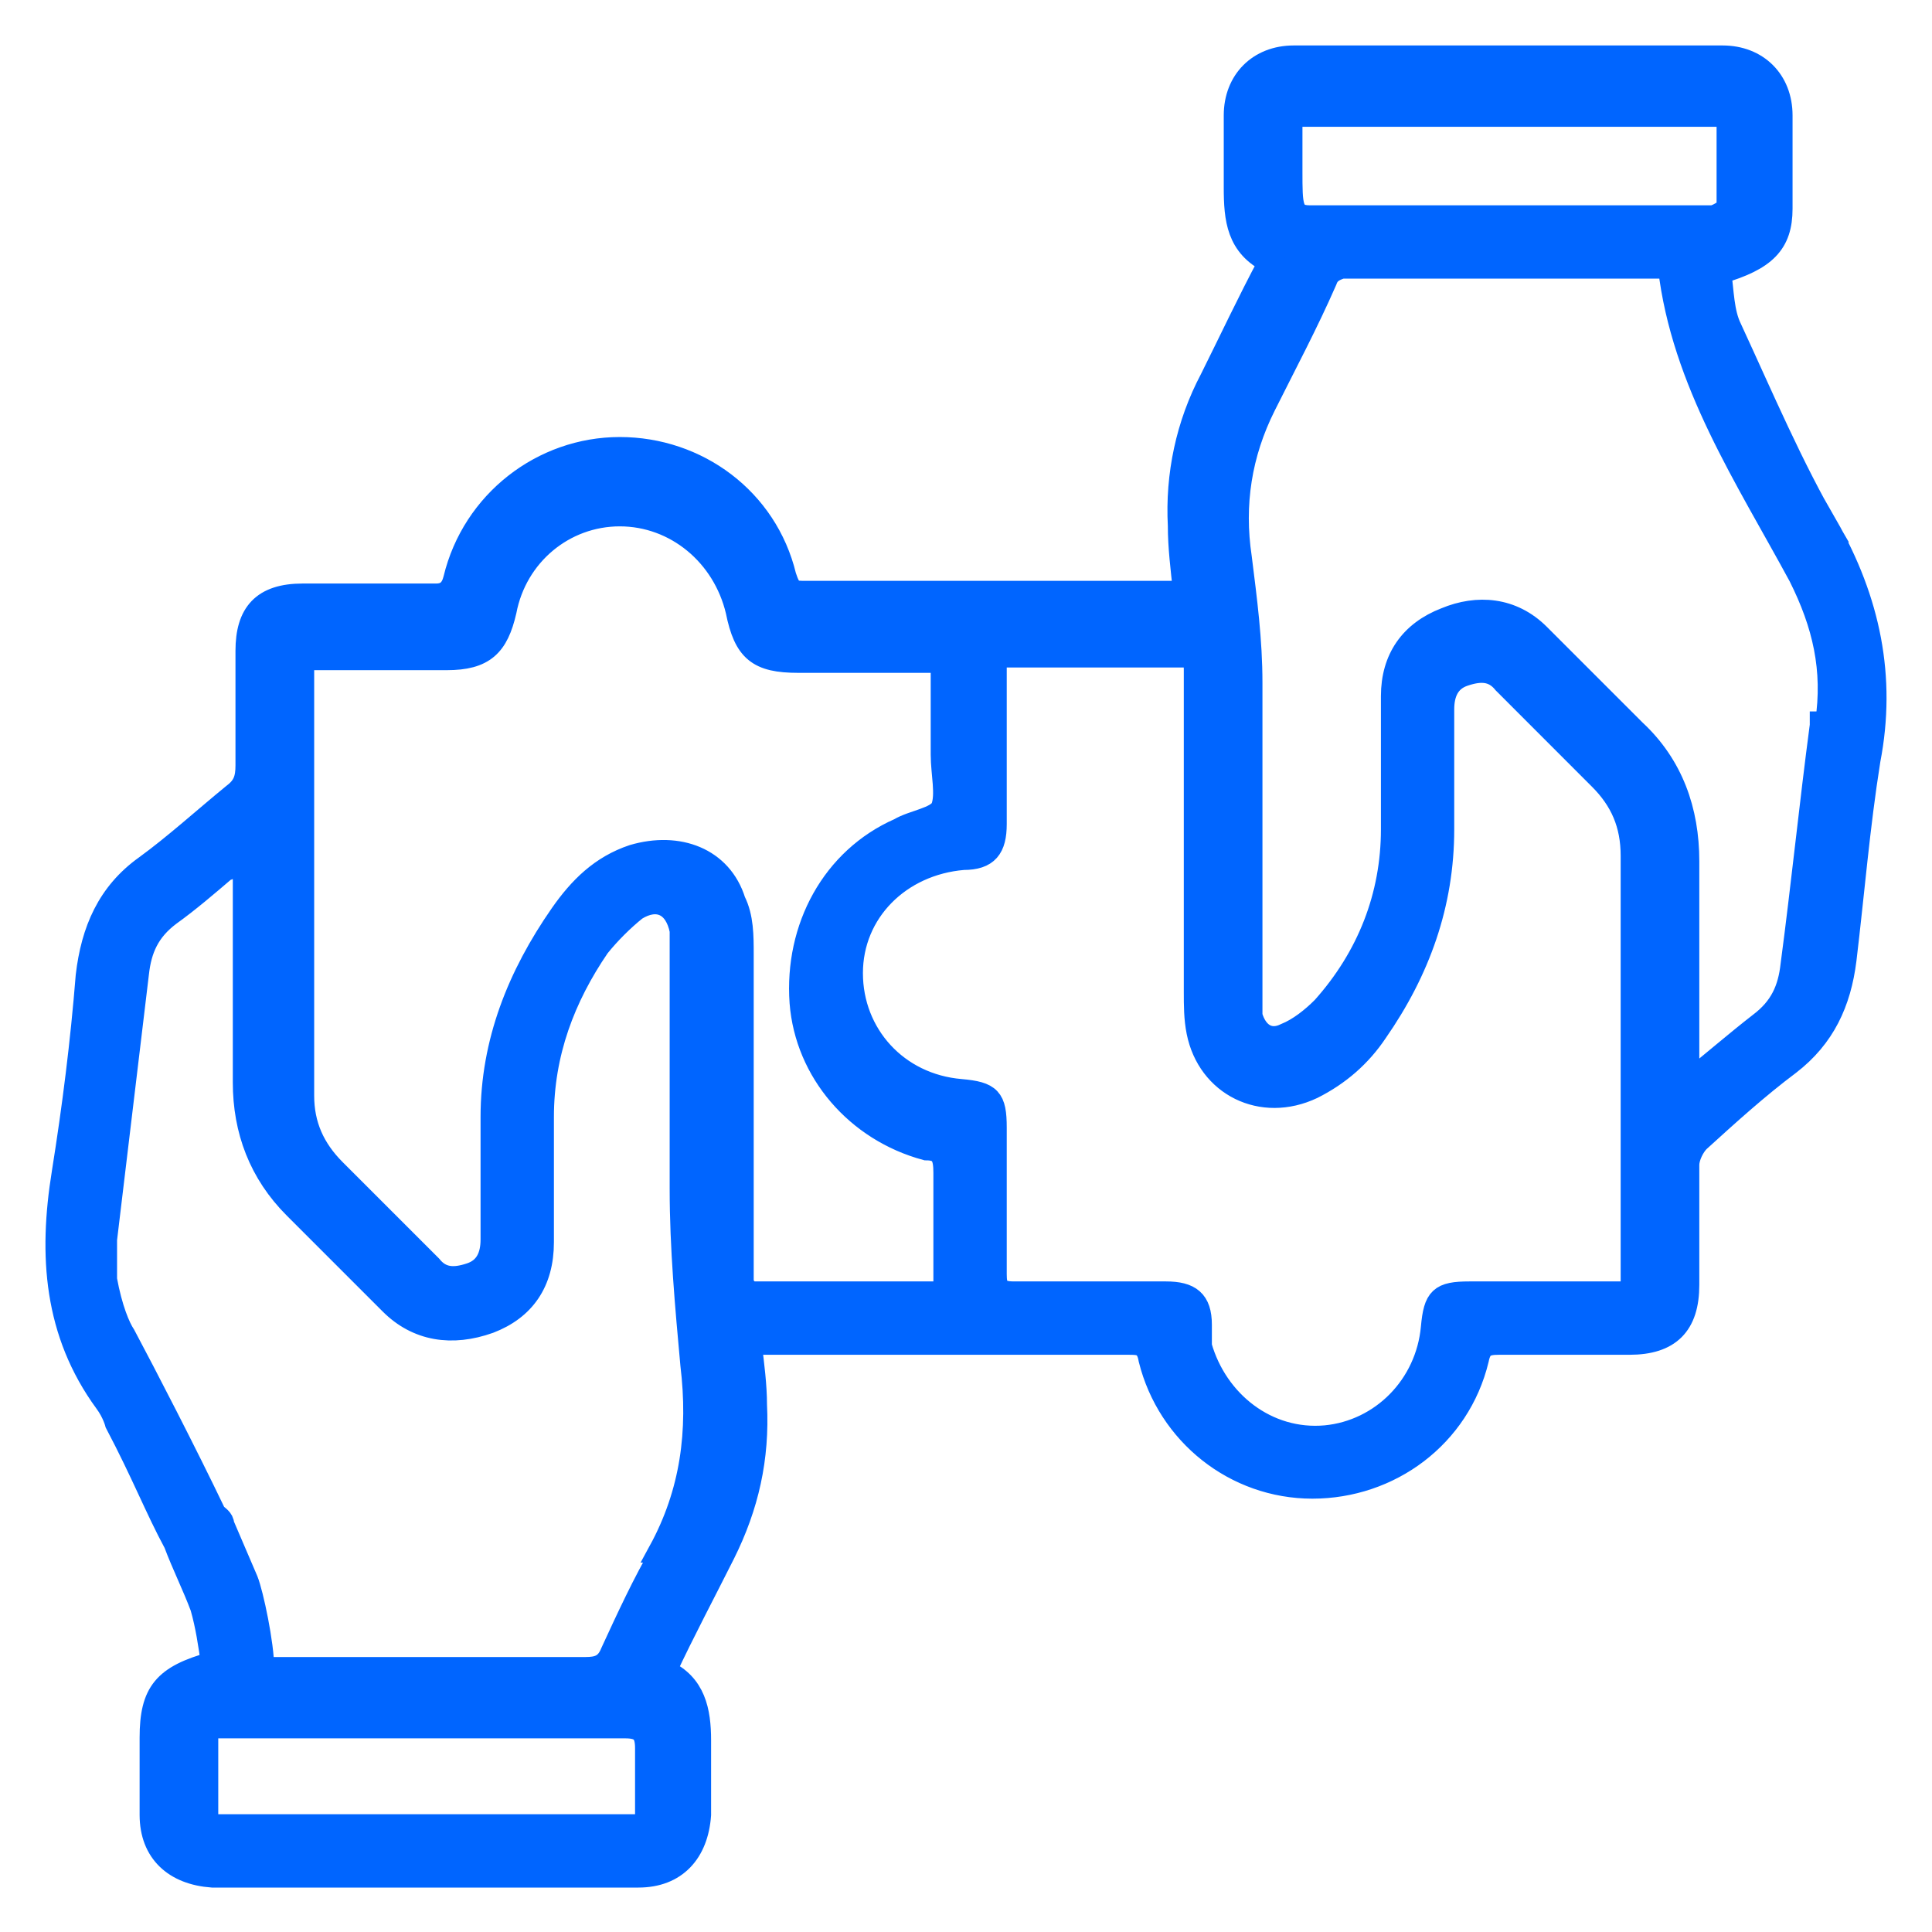
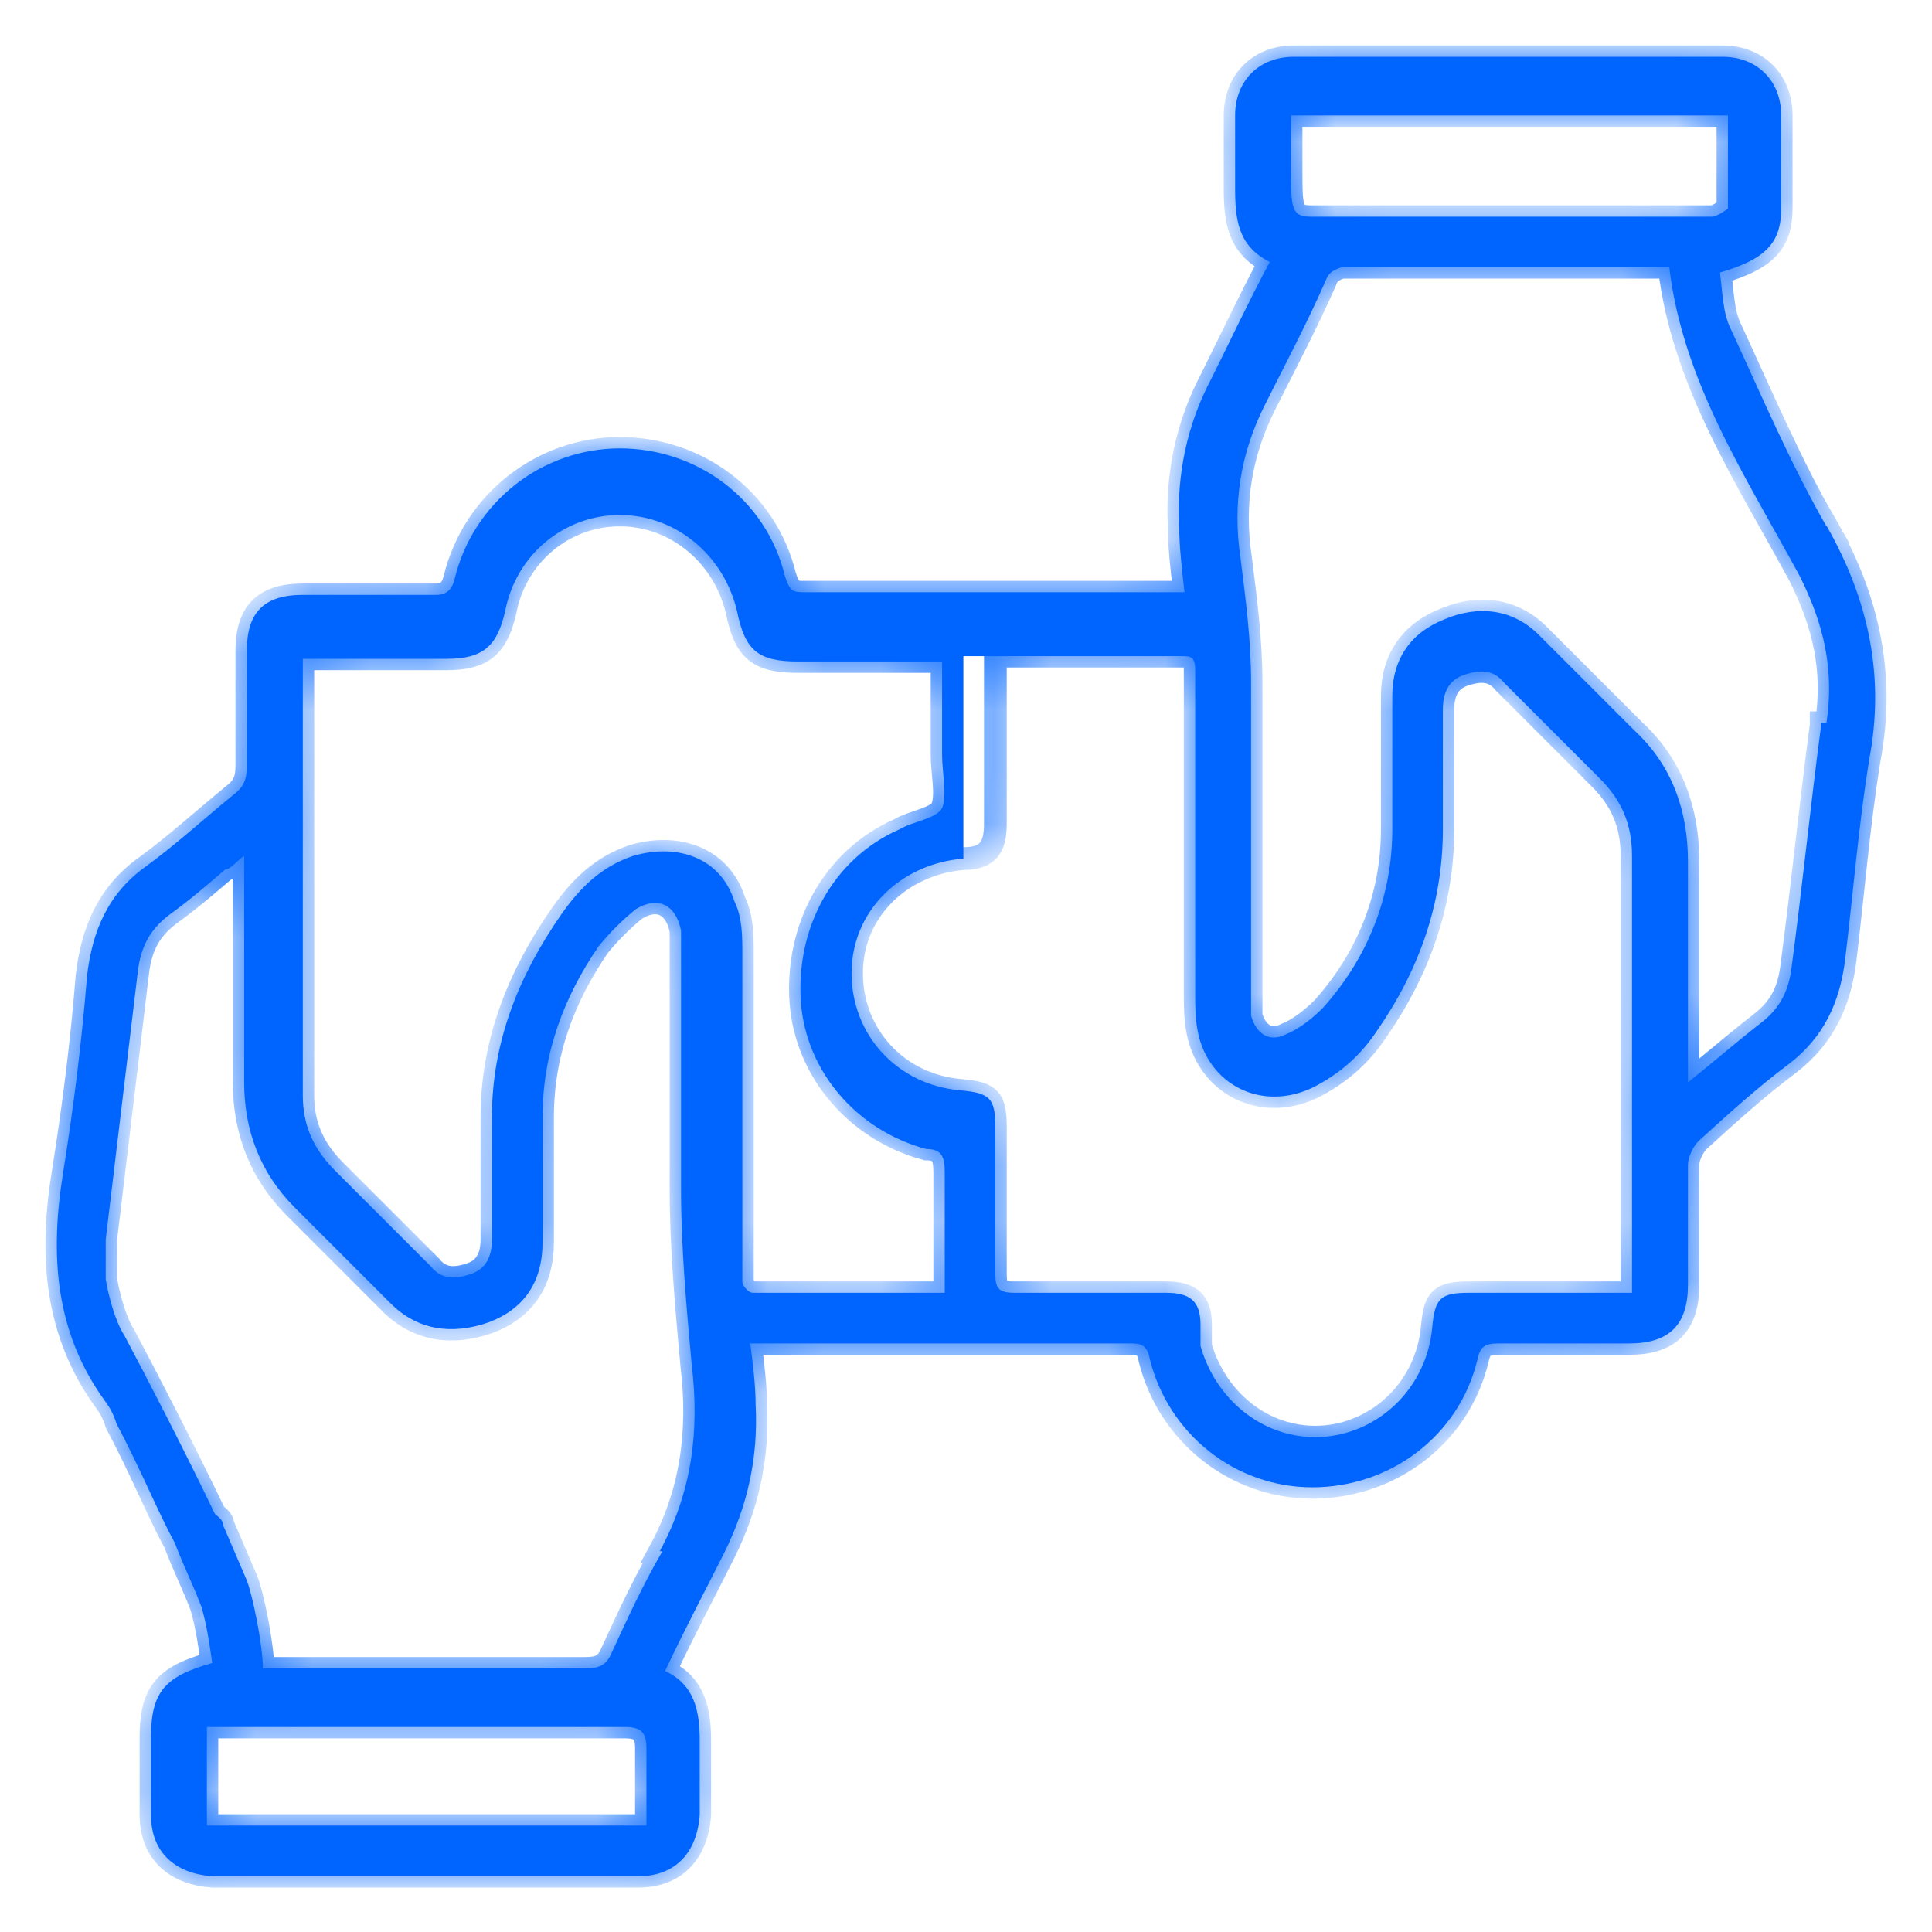
<svg xmlns="http://www.w3.org/2000/svg" width="34" height="34" viewBox="0 0 34 34" fill="none">
  <g id="Vector">
    <mask id="path-1-outside-1_2510_2250" maskUnits="userSpaceOnUse" x="0" y="0" width="34" height="34" fill="black">
-       <rect fill="white" width="34" height="34" />
      <path d="M32.19 9.344C31.534 8.219 31.018 7 30.455 5.782C30.315 5.5 30.315 5.125 30.268 4.797C31.065 4.563 31.346 4.281 31.346 3.672V2.031C31.346 1.422 30.924 1 30.315 1H22.767C22.158 1 21.736 1.422 21.736 2.031V3.297C21.736 3.86 21.783 4.328 22.346 4.61C21.97 5.313 21.642 6.016 21.314 6.672C20.892 7.469 20.705 8.36 20.752 9.251C20.752 9.626 20.799 10.001 20.845 10.422H14.189C13.954 10.422 13.907 10.422 13.814 10.141C13.486 8.782 12.267 7.891 10.907 7.891C9.548 7.891 8.329 8.829 8.001 10.188C7.954 10.376 7.86 10.469 7.673 10.469H5.329C4.626 10.469 4.344 10.797 4.344 11.454V13.47C4.344 13.704 4.297 13.845 4.11 13.985C3.594 14.407 3.079 14.876 2.563 15.251C1.907 15.72 1.625 16.376 1.532 17.173C1.438 18.345 1.297 19.47 1.11 20.642C0.875 22.095 0.969 23.455 1.86 24.673C2 24.861 2.047 25.048 2.047 25.048C2.516 25.939 2.75 26.549 3.079 27.158C3.219 27.533 3.407 27.908 3.547 28.283C3.641 28.611 3.688 28.939 3.735 29.267C2.891 29.502 2.657 29.783 2.657 30.58V31.939C2.657 32.596 3.079 32.971 3.735 33.018H11.235C11.892 33.018 12.267 32.596 12.314 31.939V30.627C12.314 30.111 12.22 29.642 11.704 29.408C12.032 28.705 12.407 28.002 12.736 27.345C13.157 26.502 13.345 25.658 13.298 24.72C13.298 24.392 13.251 24.017 13.204 23.642H19.861C20.048 23.642 20.189 23.642 20.236 23.923C20.564 25.236 21.736 26.174 23.096 26.174C24.455 26.174 25.674 25.283 26.002 23.923C26.049 23.689 26.143 23.642 26.377 23.642H28.674C29.377 23.642 29.705 23.314 29.705 22.611V20.501C29.705 20.361 29.799 20.173 29.893 20.079C30.409 19.61 30.924 19.142 31.487 18.72C32.096 18.251 32.377 17.642 32.471 16.892C32.612 15.72 32.706 14.548 32.893 13.376C33.174 11.922 32.893 10.563 32.143 9.251V9.344H32.19ZM22.674 2.031H30.409V3.672C30.409 3.672 30.221 3.813 30.127 3.813H23.049C22.721 3.813 22.721 3.625 22.721 3.016V2.031H22.674ZM11.376 32.127H3.641V30.392H11.001C11.282 30.392 11.376 30.486 11.376 30.767V32.174V32.127ZM11.657 27.299C11.329 27.861 11.048 28.471 10.767 29.08C10.673 29.314 10.532 29.361 10.298 29.361H4.626C4.626 28.939 4.438 28.049 4.344 27.814C4.204 27.486 4.063 27.158 3.922 26.83C3.922 26.736 3.829 26.689 3.782 26.642C3.266 25.564 2.563 24.205 2.188 23.501C2.094 23.361 1.954 23.033 1.86 22.517V21.814C2.047 20.267 2.235 18.673 2.422 17.126C2.469 16.704 2.61 16.376 2.985 16.095C3.313 15.86 3.641 15.579 3.969 15.298C4.063 15.298 4.157 15.157 4.297 15.063V19.048C4.297 19.892 4.579 20.642 5.188 21.251C5.751 21.814 6.313 22.376 6.876 22.939C7.345 23.408 7.954 23.501 8.61 23.267C9.22 23.033 9.548 22.564 9.548 21.861V19.657C9.548 18.532 9.923 17.548 10.532 16.657C10.72 16.423 10.954 16.189 11.188 16.001C11.563 15.767 11.892 15.907 11.985 16.376V20.923C11.985 21.954 12.079 22.986 12.173 24.017C12.314 25.189 12.173 26.267 11.61 27.299H11.657ZM16.579 22.751H13.251C13.157 22.751 13.064 22.611 13.064 22.564V16.798C13.064 16.47 13.064 16.142 12.923 15.86C12.689 15.11 11.938 14.829 11.142 15.063C10.579 15.251 10.204 15.626 9.876 16.095C9.126 17.173 8.657 18.345 8.657 19.657V21.814C8.657 22.095 8.563 22.329 8.282 22.423C8.001 22.517 7.766 22.517 7.579 22.283C7.016 21.72 6.454 21.157 5.891 20.595C5.516 20.22 5.329 19.798 5.329 19.282V11.594H7.86C8.516 11.594 8.751 11.36 8.891 10.751C9.079 9.766 9.923 9.063 10.907 9.063C11.892 9.063 12.736 9.766 12.97 10.751C13.111 11.454 13.345 11.641 14.048 11.641H16.579V13.282C16.579 13.61 16.673 13.985 16.579 14.22C16.486 14.407 16.064 14.454 15.829 14.595C14.658 15.11 14.001 16.329 14.095 17.642C14.189 18.86 15.079 19.892 16.298 20.22C16.579 20.22 16.626 20.361 16.626 20.642V22.986V22.751H16.579ZM28.768 22.751H25.861C25.346 22.751 25.252 22.845 25.205 23.361C25.111 24.392 24.314 25.189 23.33 25.283C22.299 25.377 21.408 24.673 21.127 23.689V23.314C21.127 22.892 20.939 22.751 20.517 22.751H17.845C17.564 22.751 17.517 22.658 17.517 22.423V19.845C17.517 19.329 17.423 19.235 16.908 19.189C15.783 19.095 14.986 18.204 14.986 17.126C14.986 16.048 15.829 15.204 16.954 15.11C17.376 15.11 17.517 14.923 17.517 14.501V11.547H20.799C20.939 11.547 21.033 11.547 21.033 11.782V17.454C21.033 17.689 21.033 17.923 21.08 18.157C21.267 19.095 22.205 19.564 23.096 19.142C23.564 18.907 23.939 18.579 24.221 18.157C24.971 17.079 25.392 15.907 25.392 14.595V12.485C25.392 12.204 25.486 11.969 25.768 11.876C26.049 11.782 26.283 11.782 26.471 12.016C27.033 12.579 27.596 13.141 28.158 13.704C28.533 14.079 28.721 14.501 28.721 15.063V22.845V22.751H28.768ZM32.049 12.766C31.862 14.173 31.721 15.579 31.534 16.985C31.487 17.407 31.346 17.735 30.971 18.017C30.549 18.345 30.174 18.673 29.705 19.048V15.157C29.705 14.266 29.424 13.47 28.768 12.86C28.205 12.298 27.643 11.735 27.08 11.172C26.611 10.704 26.002 10.657 25.439 10.891C24.83 11.126 24.502 11.594 24.502 12.251V14.595C24.502 15.767 24.08 16.845 23.283 17.735C23.096 17.923 22.861 18.11 22.627 18.204C22.346 18.345 22.111 18.204 22.017 17.876V12.016C22.017 11.266 21.924 10.563 21.83 9.813C21.689 8.875 21.83 7.985 22.252 7.141C22.627 6.391 23.002 5.688 23.33 4.938C23.377 4.797 23.471 4.75 23.611 4.703H29.377C29.612 6.719 30.737 8.407 31.674 10.141C32.096 10.985 32.284 11.782 32.143 12.72H32.049V12.766Z" />
    </mask>
-     <path d="M32.19 9.344C31.534 8.219 31.018 7 30.455 5.782C30.315 5.5 30.315 5.125 30.268 4.797C31.065 4.563 31.346 4.281 31.346 3.672V2.031C31.346 1.422 30.924 1 30.315 1H22.767C22.158 1 21.736 1.422 21.736 2.031V3.297C21.736 3.86 21.783 4.328 22.346 4.61C21.97 5.313 21.642 6.016 21.314 6.672C20.892 7.469 20.705 8.36 20.752 9.251C20.752 9.626 20.799 10.001 20.845 10.422H14.189C13.954 10.422 13.907 10.422 13.814 10.141C13.486 8.782 12.267 7.891 10.907 7.891C9.548 7.891 8.329 8.829 8.001 10.188C7.954 10.376 7.86 10.469 7.673 10.469H5.329C4.626 10.469 4.344 10.797 4.344 11.454V13.47C4.344 13.704 4.297 13.845 4.11 13.985C3.594 14.407 3.079 14.876 2.563 15.251C1.907 15.72 1.625 16.376 1.532 17.173C1.438 18.345 1.297 19.47 1.11 20.642C0.875 22.095 0.969 23.455 1.86 24.673C2 24.861 2.047 25.048 2.047 25.048C2.516 25.939 2.75 26.549 3.079 27.158C3.219 27.533 3.407 27.908 3.547 28.283C3.641 28.611 3.688 28.939 3.735 29.267C2.891 29.502 2.657 29.783 2.657 30.58V31.939C2.657 32.596 3.079 32.971 3.735 33.018H11.235C11.892 33.018 12.267 32.596 12.314 31.939V30.627C12.314 30.111 12.22 29.642 11.704 29.408C12.032 28.705 12.407 28.002 12.736 27.345C13.157 26.502 13.345 25.658 13.298 24.72C13.298 24.392 13.251 24.017 13.204 23.642H19.861C20.048 23.642 20.189 23.642 20.236 23.923C20.564 25.236 21.736 26.174 23.096 26.174C24.455 26.174 25.674 25.283 26.002 23.923C26.049 23.689 26.143 23.642 26.377 23.642H28.674C29.377 23.642 29.705 23.314 29.705 22.611V20.501C29.705 20.361 29.799 20.173 29.893 20.079C30.409 19.61 30.924 19.142 31.487 18.72C32.096 18.251 32.377 17.642 32.471 16.892C32.612 15.72 32.706 14.548 32.893 13.376C33.174 11.922 32.893 10.563 32.143 9.251V9.344H32.19ZM22.674 2.031H30.409V3.672C30.409 3.672 30.221 3.813 30.127 3.813H23.049C22.721 3.813 22.721 3.625 22.721 3.016V2.031H22.674ZM11.376 32.127H3.641V30.392H11.001C11.282 30.392 11.376 30.486 11.376 30.767V32.174V32.127ZM11.657 27.299C11.329 27.861 11.048 28.471 10.767 29.08C10.673 29.314 10.532 29.361 10.298 29.361H4.626C4.626 28.939 4.438 28.049 4.344 27.814C4.204 27.486 4.063 27.158 3.922 26.83C3.922 26.736 3.829 26.689 3.782 26.642C3.266 25.564 2.563 24.205 2.188 23.501C2.094 23.361 1.954 23.033 1.86 22.517V21.814C2.047 20.267 2.235 18.673 2.422 17.126C2.469 16.704 2.61 16.376 2.985 16.095C3.313 15.86 3.641 15.579 3.969 15.298C4.063 15.298 4.157 15.157 4.297 15.063V19.048C4.297 19.892 4.579 20.642 5.188 21.251C5.751 21.814 6.313 22.376 6.876 22.939C7.345 23.408 7.954 23.501 8.61 23.267C9.22 23.033 9.548 22.564 9.548 21.861V19.657C9.548 18.532 9.923 17.548 10.532 16.657C10.72 16.423 10.954 16.189 11.188 16.001C11.563 15.767 11.892 15.907 11.985 16.376V20.923C11.985 21.954 12.079 22.986 12.173 24.017C12.314 25.189 12.173 26.267 11.61 27.299H11.657ZM16.579 22.751H13.251C13.157 22.751 13.064 22.611 13.064 22.564V16.798C13.064 16.47 13.064 16.142 12.923 15.86C12.689 15.11 11.938 14.829 11.142 15.063C10.579 15.251 10.204 15.626 9.876 16.095C9.126 17.173 8.657 18.345 8.657 19.657V21.814C8.657 22.095 8.563 22.329 8.282 22.423C8.001 22.517 7.766 22.517 7.579 22.283C7.016 21.72 6.454 21.157 5.891 20.595C5.516 20.22 5.329 19.798 5.329 19.282V11.594H7.86C8.516 11.594 8.751 11.36 8.891 10.751C9.079 9.766 9.923 9.063 10.907 9.063C11.892 9.063 12.736 9.766 12.97 10.751C13.111 11.454 13.345 11.641 14.048 11.641H16.579V13.282C16.579 13.61 16.673 13.985 16.579 14.22C16.486 14.407 16.064 14.454 15.829 14.595C14.658 15.11 14.001 16.329 14.095 17.642C14.189 18.86 15.079 19.892 16.298 20.22C16.579 20.22 16.626 20.361 16.626 20.642V22.986V22.751H16.579ZM28.768 22.751H25.861C25.346 22.751 25.252 22.845 25.205 23.361C25.111 24.392 24.314 25.189 23.33 25.283C22.299 25.377 21.408 24.673 21.127 23.689V23.314C21.127 22.892 20.939 22.751 20.517 22.751H17.845C17.564 22.751 17.517 22.658 17.517 22.423V19.845C17.517 19.329 17.423 19.235 16.908 19.189C15.783 19.095 14.986 18.204 14.986 17.126C14.986 16.048 15.829 15.204 16.954 15.11C17.376 15.11 17.517 14.923 17.517 14.501V11.547H20.799C20.939 11.547 21.033 11.547 21.033 11.782V17.454C21.033 17.689 21.033 17.923 21.08 18.157C21.267 19.095 22.205 19.564 23.096 19.142C23.564 18.907 23.939 18.579 24.221 18.157C24.971 17.079 25.392 15.907 25.392 14.595V12.485C25.392 12.204 25.486 11.969 25.768 11.876C26.049 11.782 26.283 11.782 26.471 12.016C27.033 12.579 27.596 13.141 28.158 13.704C28.533 14.079 28.721 14.501 28.721 15.063V22.845V22.751H28.768ZM32.049 12.766C31.862 14.173 31.721 15.579 31.534 16.985C31.487 17.407 31.346 17.735 30.971 18.017C30.549 18.345 30.174 18.673 29.705 19.048V15.157C29.705 14.266 29.424 13.47 28.768 12.86C28.205 12.298 27.643 11.735 27.08 11.172C26.611 10.704 26.002 10.657 25.439 10.891C24.83 11.126 24.502 11.594 24.502 12.251V14.595C24.502 15.767 24.08 16.845 23.283 17.735C23.096 17.923 22.861 18.11 22.627 18.204C22.346 18.345 22.111 18.204 22.017 17.876V12.016C22.017 11.266 21.924 10.563 21.83 9.813C21.689 8.875 21.83 7.985 22.252 7.141C22.627 6.391 23.002 5.688 23.33 4.938C23.377 4.797 23.471 4.75 23.611 4.703H29.377C29.612 6.719 30.737 8.407 31.674 10.141C32.096 10.985 32.284 11.782 32.143 12.72H32.049V12.766Z" fill="#0065FF" />
+     <path d="M32.19 9.344C31.534 8.219 31.018 7 30.455 5.782C30.315 5.5 30.315 5.125 30.268 4.797C31.065 4.563 31.346 4.281 31.346 3.672V2.031C31.346 1.422 30.924 1 30.315 1H22.767C22.158 1 21.736 1.422 21.736 2.031V3.297C21.736 3.86 21.783 4.328 22.346 4.61C21.97 5.313 21.642 6.016 21.314 6.672C20.892 7.469 20.705 8.36 20.752 9.251C20.752 9.626 20.799 10.001 20.845 10.422H14.189C13.954 10.422 13.907 10.422 13.814 10.141C13.486 8.782 12.267 7.891 10.907 7.891C9.548 7.891 8.329 8.829 8.001 10.188C7.954 10.376 7.86 10.469 7.673 10.469H5.329C4.626 10.469 4.344 10.797 4.344 11.454V13.47C4.344 13.704 4.297 13.845 4.11 13.985C3.594 14.407 3.079 14.876 2.563 15.251C1.907 15.72 1.625 16.376 1.532 17.173C1.438 18.345 1.297 19.47 1.11 20.642C0.875 22.095 0.969 23.455 1.86 24.673C2 24.861 2.047 25.048 2.047 25.048C2.516 25.939 2.75 26.549 3.079 27.158C3.219 27.533 3.407 27.908 3.547 28.283C3.641 28.611 3.688 28.939 3.735 29.267C2.891 29.502 2.657 29.783 2.657 30.58V31.939C2.657 32.596 3.079 32.971 3.735 33.018H11.235C11.892 33.018 12.267 32.596 12.314 31.939V30.627C12.314 30.111 12.22 29.642 11.704 29.408C12.032 28.705 12.407 28.002 12.736 27.345C13.157 26.502 13.345 25.658 13.298 24.72C13.298 24.392 13.251 24.017 13.204 23.642H19.861C20.048 23.642 20.189 23.642 20.236 23.923C20.564 25.236 21.736 26.174 23.096 26.174C24.455 26.174 25.674 25.283 26.002 23.923C26.049 23.689 26.143 23.642 26.377 23.642H28.674C29.377 23.642 29.705 23.314 29.705 22.611V20.501C29.705 20.361 29.799 20.173 29.893 20.079C30.409 19.61 30.924 19.142 31.487 18.72C32.096 18.251 32.377 17.642 32.471 16.892C32.612 15.72 32.706 14.548 32.893 13.376C33.174 11.922 32.893 10.563 32.143 9.251V9.344H32.19ZM22.674 2.031H30.409V3.672C30.409 3.672 30.221 3.813 30.127 3.813H23.049C22.721 3.813 22.721 3.625 22.721 3.016V2.031H22.674ZM11.376 32.127H3.641V30.392H11.001C11.282 30.392 11.376 30.486 11.376 30.767V32.174V32.127ZM11.657 27.299C11.329 27.861 11.048 28.471 10.767 29.08C10.673 29.314 10.532 29.361 10.298 29.361H4.626C4.626 28.939 4.438 28.049 4.344 27.814C4.204 27.486 4.063 27.158 3.922 26.83C3.922 26.736 3.829 26.689 3.782 26.642C3.266 25.564 2.563 24.205 2.188 23.501C2.094 23.361 1.954 23.033 1.86 22.517V21.814C2.047 20.267 2.235 18.673 2.422 17.126C2.469 16.704 2.61 16.376 2.985 16.095C3.313 15.86 3.641 15.579 3.969 15.298C4.063 15.298 4.157 15.157 4.297 15.063V19.048C4.297 19.892 4.579 20.642 5.188 21.251C5.751 21.814 6.313 22.376 6.876 22.939C7.345 23.408 7.954 23.501 8.61 23.267C9.22 23.033 9.548 22.564 9.548 21.861V19.657C9.548 18.532 9.923 17.548 10.532 16.657C10.72 16.423 10.954 16.189 11.188 16.001C11.563 15.767 11.892 15.907 11.985 16.376V20.923C11.985 21.954 12.079 22.986 12.173 24.017C12.314 25.189 12.173 26.267 11.61 27.299H11.657ZM16.579 22.751H13.251C13.157 22.751 13.064 22.611 13.064 22.564V16.798C13.064 16.47 13.064 16.142 12.923 15.86C12.689 15.11 11.938 14.829 11.142 15.063C10.579 15.251 10.204 15.626 9.876 16.095C9.126 17.173 8.657 18.345 8.657 19.657V21.814C8.657 22.095 8.563 22.329 8.282 22.423C8.001 22.517 7.766 22.517 7.579 22.283C7.016 21.72 6.454 21.157 5.891 20.595C5.516 20.22 5.329 19.798 5.329 19.282V11.594H7.86C8.516 11.594 8.751 11.36 8.891 10.751C9.079 9.766 9.923 9.063 10.907 9.063C11.892 9.063 12.736 9.766 12.97 10.751C13.111 11.454 13.345 11.641 14.048 11.641H16.579V13.282C16.579 13.61 16.673 13.985 16.579 14.22C16.486 14.407 16.064 14.454 15.829 14.595C14.658 15.11 14.001 16.329 14.095 17.642C14.189 18.86 15.079 19.892 16.298 20.22C16.579 20.22 16.626 20.361 16.626 20.642V22.986V22.751H16.579ZM28.768 22.751H25.861C25.346 22.751 25.252 22.845 25.205 23.361C25.111 24.392 24.314 25.189 23.33 25.283C22.299 25.377 21.408 24.673 21.127 23.689V23.314C21.127 22.892 20.939 22.751 20.517 22.751H17.845C17.564 22.751 17.517 22.658 17.517 22.423V19.845C17.517 19.329 17.423 19.235 16.908 19.189C15.783 19.095 14.986 18.204 14.986 17.126C14.986 16.048 15.829 15.204 16.954 15.11V11.547H20.799C20.939 11.547 21.033 11.547 21.033 11.782V17.454C21.033 17.689 21.033 17.923 21.08 18.157C21.267 19.095 22.205 19.564 23.096 19.142C23.564 18.907 23.939 18.579 24.221 18.157C24.971 17.079 25.392 15.907 25.392 14.595V12.485C25.392 12.204 25.486 11.969 25.768 11.876C26.049 11.782 26.283 11.782 26.471 12.016C27.033 12.579 27.596 13.141 28.158 13.704C28.533 14.079 28.721 14.501 28.721 15.063V22.845V22.751H28.768ZM32.049 12.766C31.862 14.173 31.721 15.579 31.534 16.985C31.487 17.407 31.346 17.735 30.971 18.017C30.549 18.345 30.174 18.673 29.705 19.048V15.157C29.705 14.266 29.424 13.47 28.768 12.86C28.205 12.298 27.643 11.735 27.08 11.172C26.611 10.704 26.002 10.657 25.439 10.891C24.83 11.126 24.502 11.594 24.502 12.251V14.595C24.502 15.767 24.08 16.845 23.283 17.735C23.096 17.923 22.861 18.11 22.627 18.204C22.346 18.345 22.111 18.204 22.017 17.876V12.016C22.017 11.266 21.924 10.563 21.83 9.813C21.689 8.875 21.83 7.985 22.252 7.141C22.627 6.391 23.002 5.688 23.33 4.938C23.377 4.797 23.471 4.75 23.611 4.703H29.377C29.612 6.719 30.737 8.407 31.674 10.141C32.096 10.985 32.284 11.782 32.143 12.72H32.049V12.766Z" fill="#0065FF" />
    <path d="M32.19 9.344C31.534 8.219 31.018 7 30.455 5.782C30.315 5.5 30.315 5.125 30.268 4.797C31.065 4.563 31.346 4.281 31.346 3.672V2.031C31.346 1.422 30.924 1 30.315 1H22.767C22.158 1 21.736 1.422 21.736 2.031V3.297C21.736 3.86 21.783 4.328 22.346 4.61C21.97 5.313 21.642 6.016 21.314 6.672C20.892 7.469 20.705 8.36 20.752 9.251C20.752 9.626 20.799 10.001 20.845 10.422H14.189C13.954 10.422 13.907 10.422 13.814 10.141C13.486 8.782 12.267 7.891 10.907 7.891C9.548 7.891 8.329 8.829 8.001 10.188C7.954 10.376 7.86 10.469 7.673 10.469H5.329C4.626 10.469 4.344 10.797 4.344 11.454V13.47C4.344 13.704 4.297 13.845 4.11 13.985C3.594 14.407 3.079 14.876 2.563 15.251C1.907 15.72 1.625 16.376 1.532 17.173C1.438 18.345 1.297 19.47 1.11 20.642C0.875 22.095 0.969 23.455 1.86 24.673C2 24.861 2.047 25.048 2.047 25.048C2.516 25.939 2.75 26.549 3.079 27.158C3.219 27.533 3.407 27.908 3.547 28.283C3.641 28.611 3.688 28.939 3.735 29.267C2.891 29.502 2.657 29.783 2.657 30.58V31.939C2.657 32.596 3.079 32.971 3.735 33.018H11.235C11.892 33.018 12.267 32.596 12.314 31.939V30.627C12.314 30.111 12.22 29.642 11.704 29.408C12.032 28.705 12.407 28.002 12.736 27.345C13.157 26.502 13.345 25.658 13.298 24.72C13.298 24.392 13.251 24.017 13.204 23.642H19.861C20.048 23.642 20.189 23.642 20.236 23.923C20.564 25.236 21.736 26.174 23.096 26.174C24.455 26.174 25.674 25.283 26.002 23.923C26.049 23.689 26.143 23.642 26.377 23.642H28.674C29.377 23.642 29.705 23.314 29.705 22.611V20.501C29.705 20.361 29.799 20.173 29.893 20.079C30.409 19.61 30.924 19.142 31.487 18.72C32.096 18.251 32.377 17.642 32.471 16.892C32.612 15.72 32.706 14.548 32.893 13.376C33.174 11.922 32.893 10.563 32.143 9.251V9.344H32.19ZM22.674 2.031H30.409V3.672C30.409 3.672 30.221 3.813 30.127 3.813H23.049C22.721 3.813 22.721 3.625 22.721 3.016V2.031H22.674ZM11.376 32.127H3.641V30.392H11.001C11.282 30.392 11.376 30.486 11.376 30.767V32.174V32.127ZM11.657 27.299C11.329 27.861 11.048 28.471 10.767 29.08C10.673 29.314 10.532 29.361 10.298 29.361H4.626C4.626 28.939 4.438 28.049 4.344 27.814C4.204 27.486 4.063 27.158 3.922 26.83C3.922 26.736 3.829 26.689 3.782 26.642C3.266 25.564 2.563 24.205 2.188 23.501C2.094 23.361 1.954 23.033 1.86 22.517V21.814C2.047 20.267 2.235 18.673 2.422 17.126C2.469 16.704 2.61 16.376 2.985 16.095C3.313 15.86 3.641 15.579 3.969 15.298C4.063 15.298 4.157 15.157 4.297 15.063V19.048C4.297 19.892 4.579 20.642 5.188 21.251C5.751 21.814 6.313 22.376 6.876 22.939C7.345 23.408 7.954 23.501 8.61 23.267C9.22 23.033 9.548 22.564 9.548 21.861V19.657C9.548 18.532 9.923 17.548 10.532 16.657C10.72 16.423 10.954 16.189 11.188 16.001C11.563 15.767 11.892 15.907 11.985 16.376V20.923C11.985 21.954 12.079 22.986 12.173 24.017C12.314 25.189 12.173 26.267 11.61 27.299H11.657ZM16.579 22.751H13.251C13.157 22.751 13.064 22.611 13.064 22.564V16.798C13.064 16.47 13.064 16.142 12.923 15.86C12.689 15.11 11.938 14.829 11.142 15.063C10.579 15.251 10.204 15.626 9.876 16.095C9.126 17.173 8.657 18.345 8.657 19.657V21.814C8.657 22.095 8.563 22.329 8.282 22.423C8.001 22.517 7.766 22.517 7.579 22.283C7.016 21.72 6.454 21.157 5.891 20.595C5.516 20.22 5.329 19.798 5.329 19.282V11.594H7.86C8.516 11.594 8.751 11.36 8.891 10.751C9.079 9.766 9.923 9.063 10.907 9.063C11.892 9.063 12.736 9.766 12.97 10.751C13.111 11.454 13.345 11.641 14.048 11.641H16.579V13.282C16.579 13.61 16.673 13.985 16.579 14.22C16.486 14.407 16.064 14.454 15.829 14.595C14.658 15.11 14.001 16.329 14.095 17.642C14.189 18.86 15.079 19.892 16.298 20.22C16.579 20.22 16.626 20.361 16.626 20.642V22.986V22.751H16.579ZM28.768 22.751H25.861C25.346 22.751 25.252 22.845 25.205 23.361C25.111 24.392 24.314 25.189 23.33 25.283C22.299 25.377 21.408 24.673 21.127 23.689V23.314C21.127 22.892 20.939 22.751 20.517 22.751H17.845C17.564 22.751 17.517 22.658 17.517 22.423V19.845C17.517 19.329 17.423 19.235 16.908 19.189C15.783 19.095 14.986 18.204 14.986 17.126C14.986 16.048 15.829 15.204 16.954 15.11C17.376 15.11 17.517 14.923 17.517 14.501V11.547H20.799C20.939 11.547 21.033 11.547 21.033 11.782V17.454C21.033 17.689 21.033 17.923 21.08 18.157C21.267 19.095 22.205 19.564 23.096 19.142C23.564 18.907 23.939 18.579 24.221 18.157C24.971 17.079 25.392 15.907 25.392 14.595V12.485C25.392 12.204 25.486 11.969 25.768 11.876C26.049 11.782 26.283 11.782 26.471 12.016C27.033 12.579 27.596 13.141 28.158 13.704C28.533 14.079 28.721 14.501 28.721 15.063V22.845V22.751H28.768ZM32.049 12.766C31.862 14.173 31.721 15.579 31.534 16.985C31.487 17.407 31.346 17.735 30.971 18.017C30.549 18.345 30.174 18.673 29.705 19.048V15.157C29.705 14.266 29.424 13.47 28.768 12.86C28.205 12.298 27.643 11.735 27.08 11.172C26.611 10.704 26.002 10.657 25.439 10.891C24.83 11.126 24.502 11.594 24.502 12.251V14.595C24.502 15.767 24.08 16.845 23.283 17.735C23.096 17.923 22.861 18.11 22.627 18.204C22.346 18.345 22.111 18.204 22.017 17.876V12.016C22.017 11.266 21.924 10.563 21.83 9.813C21.689 8.875 21.83 7.985 22.252 7.141C22.627 6.391 23.002 5.688 23.33 4.938C23.377 4.797 23.471 4.75 23.611 4.703H29.377C29.612 6.719 30.737 8.407 31.674 10.141C32.096 10.985 32.284 11.782 32.143 12.72H32.049V12.766Z" stroke="#0065FF" stroke-width="0.4" mask="url(#path-1-outside-1_2510_2250)" />
  </g>
</svg>